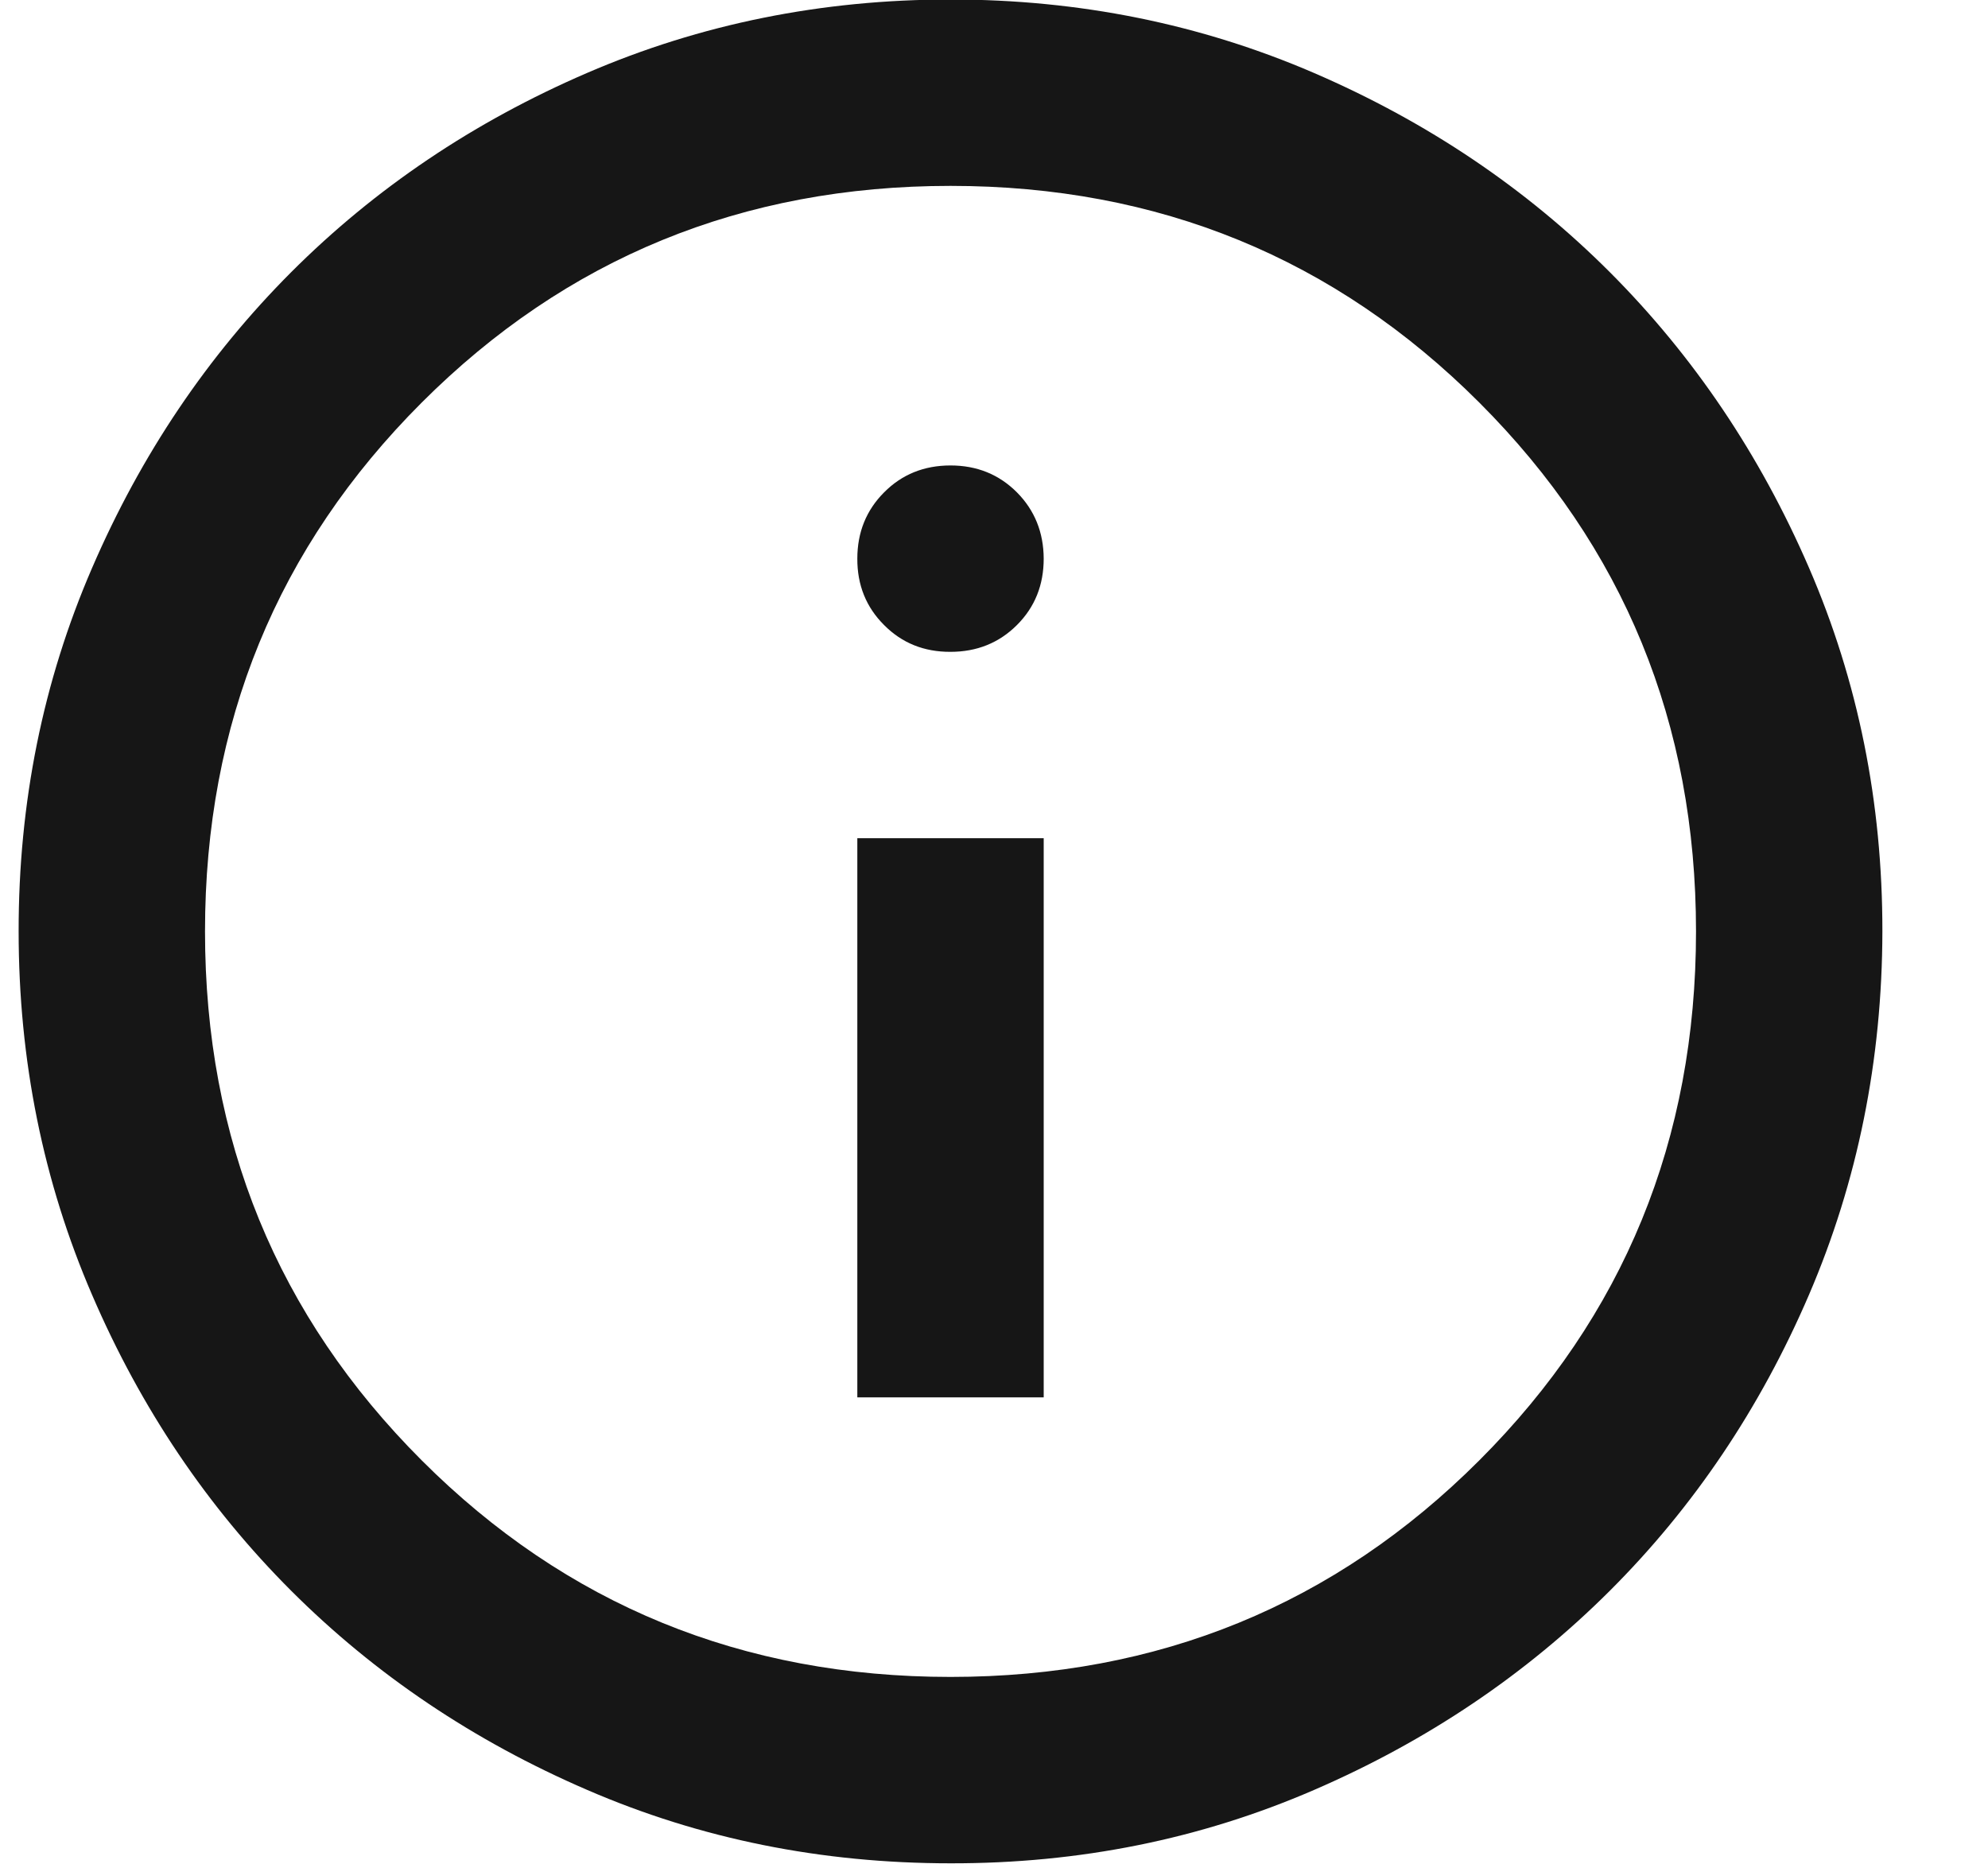
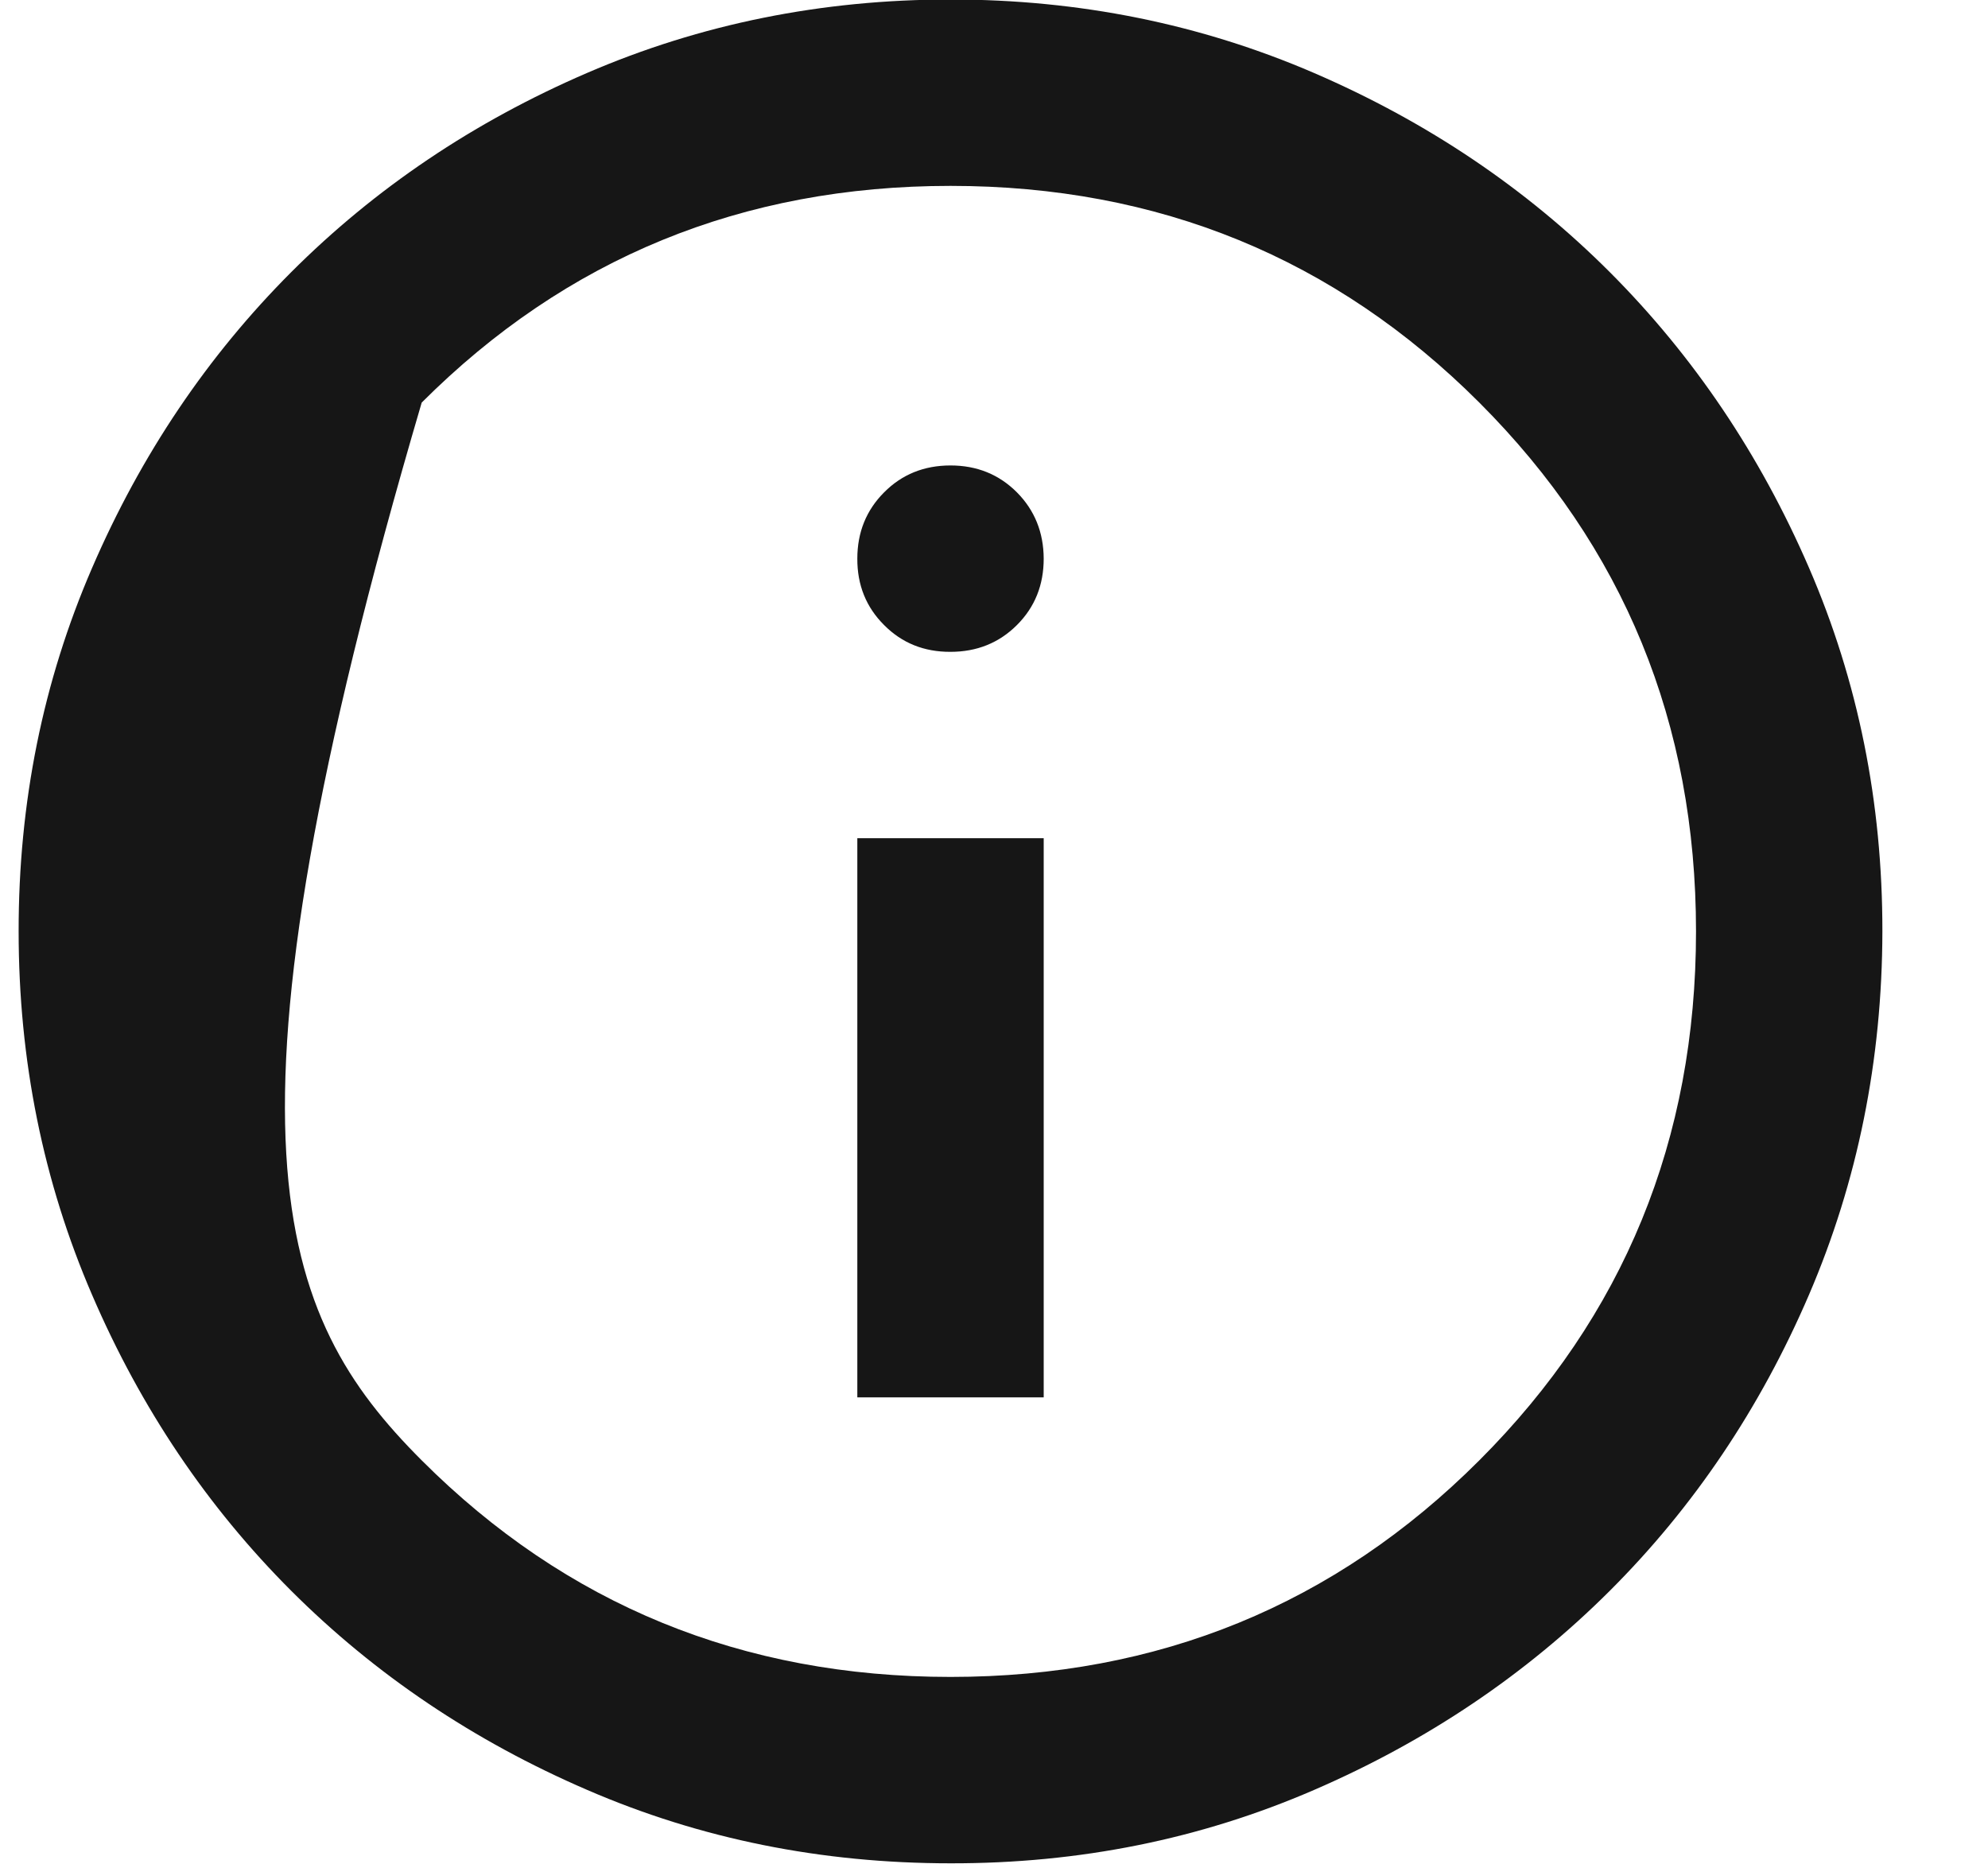
<svg xmlns="http://www.w3.org/2000/svg" fill="none" viewBox="0 0 16 15" height="15" width="16">
-   <path fill="#161616" d="M6.9 11.246H8.4V6.746H6.9V11.246ZM7.65 5.246C7.862 5.246 8.041 5.174 8.185 5.03C8.329 4.886 8.4 4.708 8.4 4.496C8.399 4.284 8.327 4.106 8.184 3.962C8.04 3.818 7.862 3.746 7.65 3.746C7.437 3.746 7.259 3.818 7.116 3.962C6.972 4.106 6.9 4.284 6.9 4.496C6.899 4.708 6.971 4.887 7.116 5.031C7.26 5.176 7.438 5.247 7.65 5.246ZM7.65 14.996C6.612 14.996 5.637 14.8 4.725 14.405C3.812 14.011 3.019 13.477 2.344 12.803C1.669 12.128 1.134 11.335 0.741 10.421C0.347 9.508 0.15 8.533 0.15 7.496C0.149 6.459 0.346 5.484 0.741 4.571C1.135 3.658 1.67 2.865 2.344 2.19C3.018 1.516 3.811 0.981 4.725 0.587C5.638 0.193 6.613 -0.004 7.65 -0.004C8.686 -0.004 9.661 0.193 10.575 0.587C11.488 0.981 12.282 1.516 12.956 2.19C13.63 2.865 14.165 3.658 14.56 4.571C14.955 5.484 15.151 6.459 15.15 7.496C15.148 8.533 14.951 9.508 14.559 10.421C14.166 11.335 13.632 12.128 12.956 12.803C12.28 13.477 11.486 14.012 10.575 14.406C9.663 14.801 8.688 14.998 7.65 14.996ZM7.65 13.496C9.325 13.496 10.744 12.915 11.906 11.753C13.069 10.59 13.65 9.171 13.65 7.496C13.65 5.821 13.069 4.403 11.906 3.24C10.744 2.078 9.325 1.496 7.65 1.496C5.975 1.496 4.556 2.078 3.394 3.24C2.231 4.403 1.65 5.821 1.65 7.496C1.65 9.171 2.231 10.59 3.394 11.753C4.556 12.915 5.975 13.496 7.65 13.496Z" />
+   <path fill="#161616" d="M6.9 11.246H8.4V6.746H6.9V11.246ZM7.65 5.246C7.862 5.246 8.041 5.174 8.185 5.03C8.329 4.886 8.4 4.708 8.4 4.496C8.399 4.284 8.327 4.106 8.184 3.962C8.04 3.818 7.862 3.746 7.65 3.746C7.437 3.746 7.259 3.818 7.116 3.962C6.972 4.106 6.9 4.284 6.9 4.496C6.899 4.708 6.971 4.887 7.116 5.031C7.26 5.176 7.438 5.247 7.65 5.246ZM7.65 14.996C6.612 14.996 5.637 14.8 4.725 14.405C3.812 14.011 3.019 13.477 2.344 12.803C1.669 12.128 1.134 11.335 0.741 10.421C0.347 9.508 0.15 8.533 0.15 7.496C0.149 6.459 0.346 5.484 0.741 4.571C1.135 3.658 1.67 2.865 2.344 2.19C3.018 1.516 3.811 0.981 4.725 0.587C5.638 0.193 6.613 -0.004 7.65 -0.004C8.686 -0.004 9.661 0.193 10.575 0.587C11.488 0.981 12.282 1.516 12.956 2.19C13.63 2.865 14.165 3.658 14.56 4.571C14.955 5.484 15.151 6.459 15.15 7.496C15.148 8.533 14.951 9.508 14.559 10.421C14.166 11.335 13.632 12.128 12.956 12.803C12.28 13.477 11.486 14.012 10.575 14.406C9.663 14.801 8.688 14.998 7.65 14.996ZM7.65 13.496C9.325 13.496 10.744 12.915 11.906 11.753C13.069 10.59 13.65 9.171 13.65 7.496C13.65 5.821 13.069 4.403 11.906 3.24C10.744 2.078 9.325 1.496 7.65 1.496C5.975 1.496 4.556 2.078 3.394 3.24C1.65 9.171 2.231 10.59 3.394 11.753C4.556 12.915 5.975 13.496 7.65 13.496Z" />
</svg>